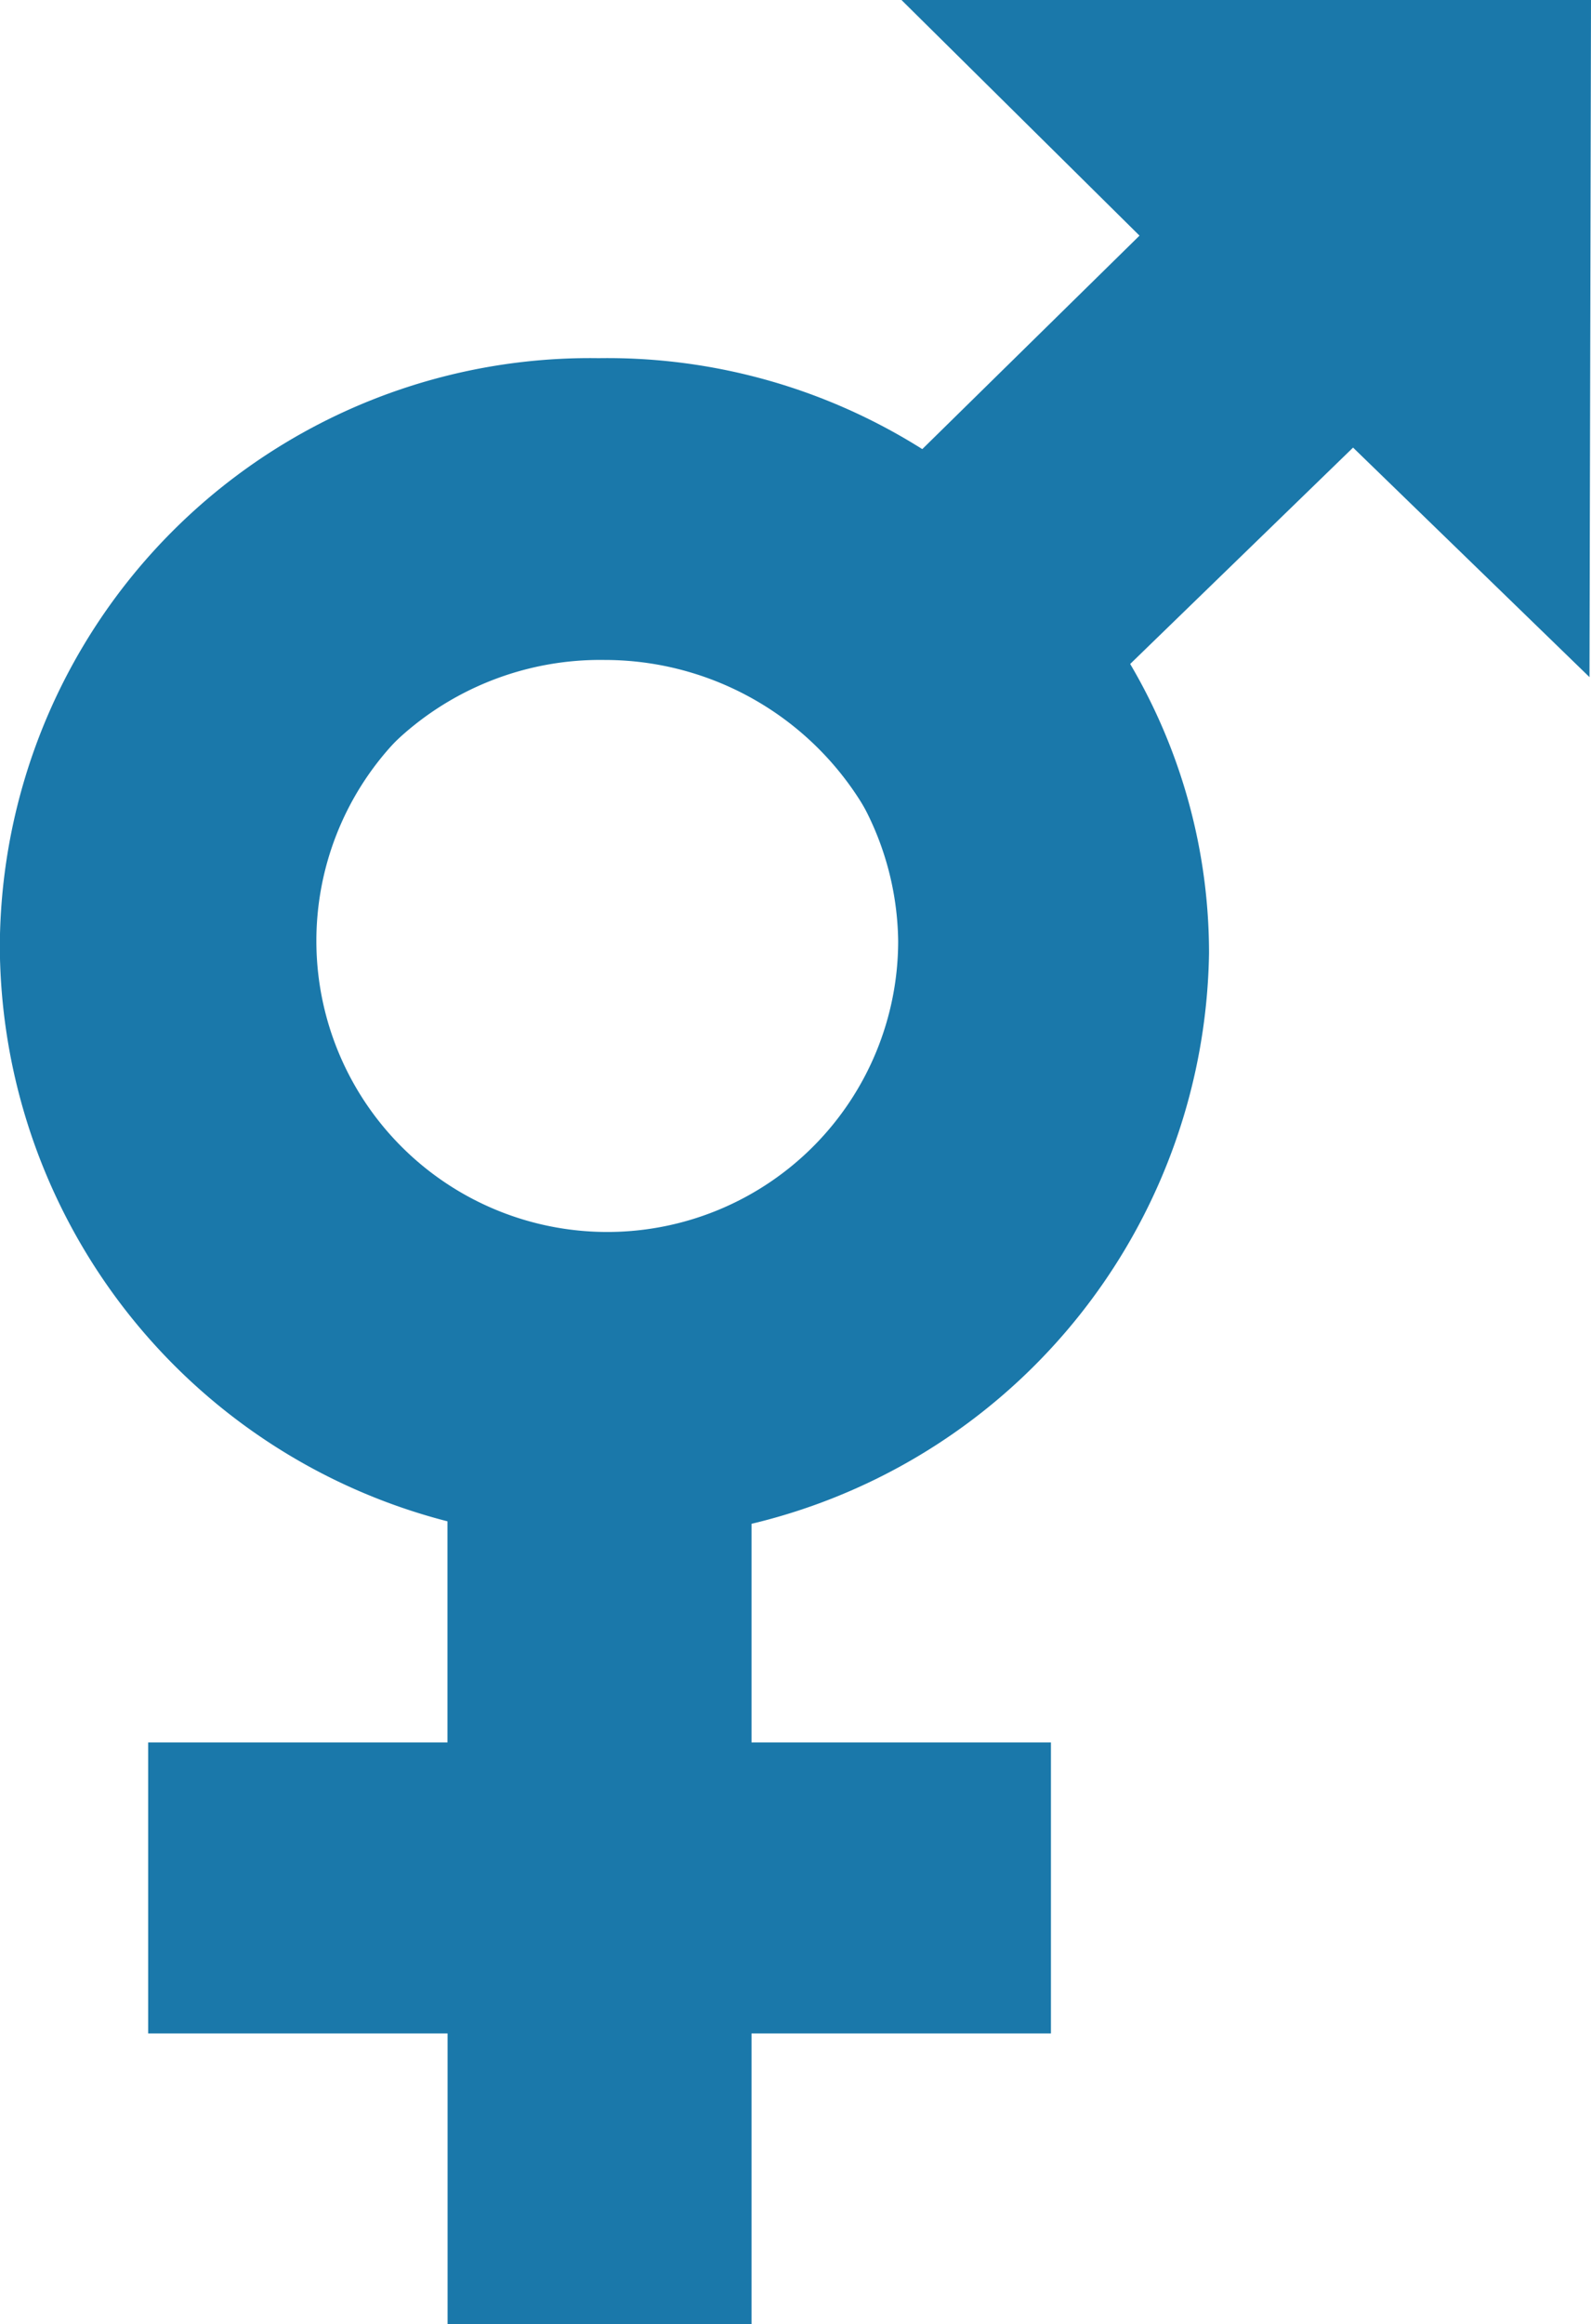
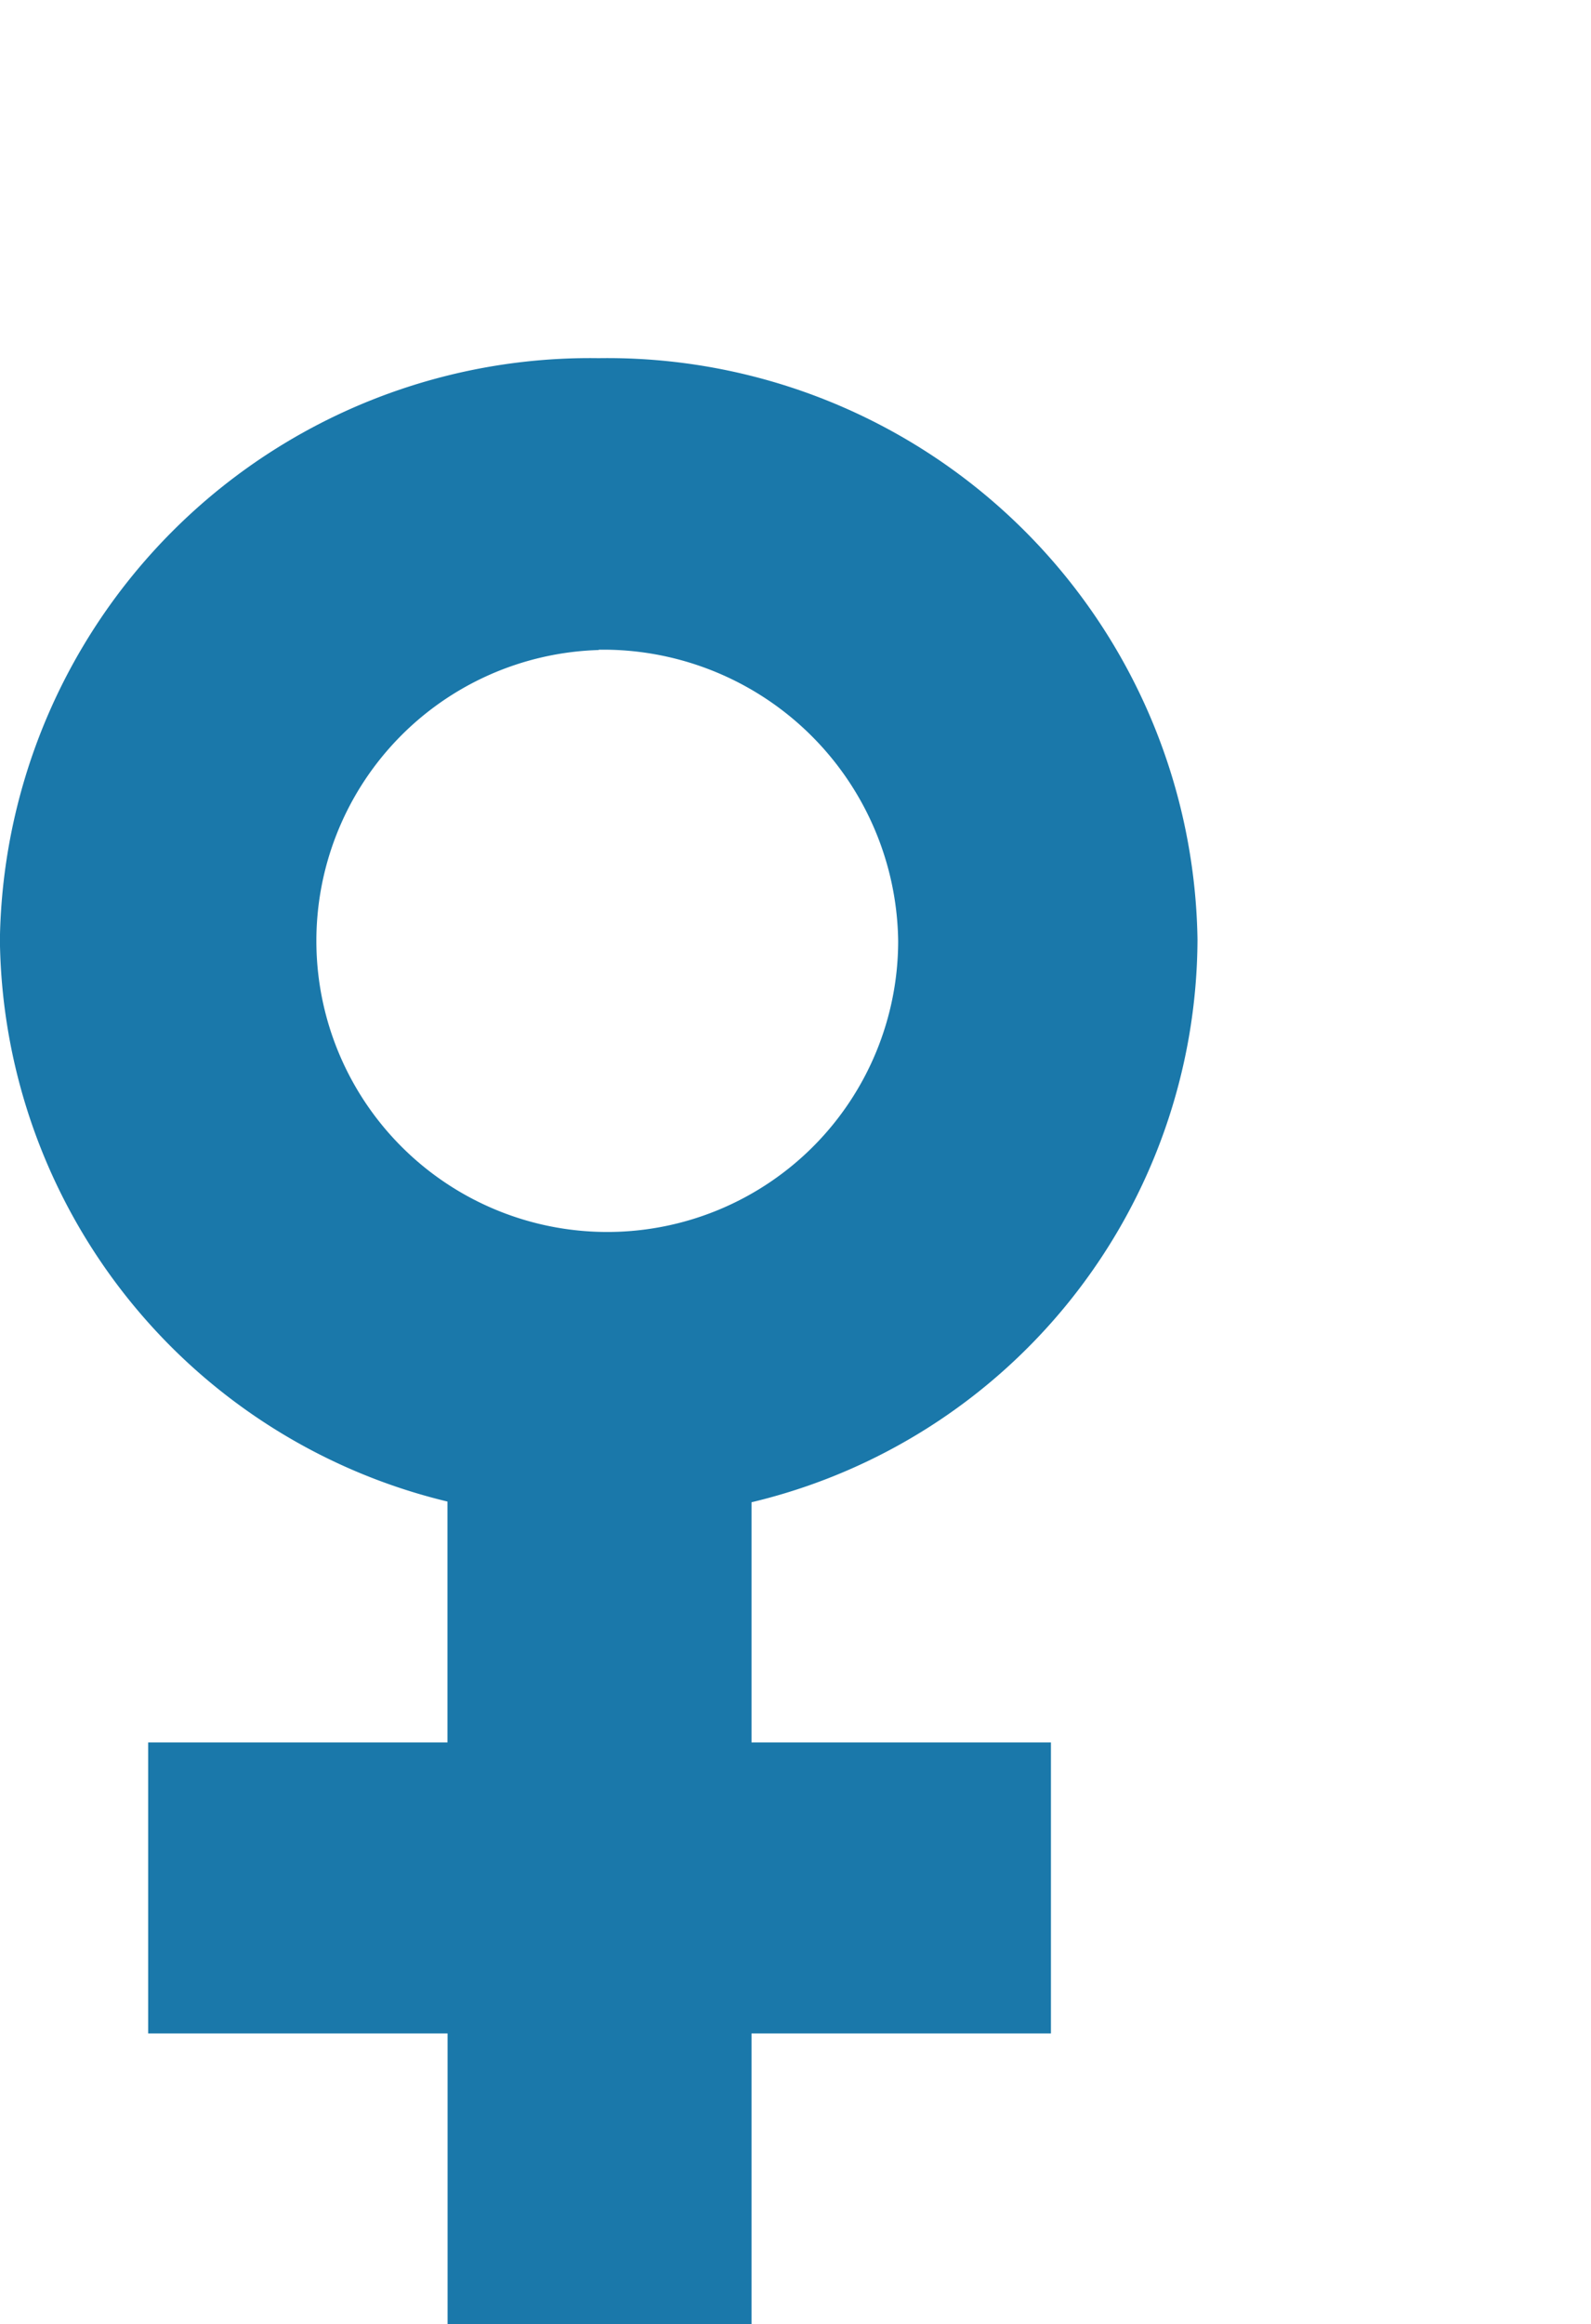
<svg xmlns="http://www.w3.org/2000/svg" width="15.861" height="23.159" viewBox="0 0 15.861 23.159">
  <g id="Group_7733" data-name="Group 7733" transform="translate(-9272 -832.788)">
    <path id="Icon_metro-female" data-name="Icon metro-female" d="M17.784,16.215V18.6h2.985v2.9H17.784v2.9H14.754V21.5H11.769V18.6h2.984v-2.4a5.823,5.823,0,0,1-4.462-5.6,5.883,5.883,0,0,1,5.97-5.793,5.882,5.882,0,0,1,5.969,5.793,5.785,5.785,0,0,1-4.446,5.607Zm-1.523-8.5a2.9,2.9,0,1,0,2.985,2.9A2.941,2.941,0,0,0,16.261,7.712Z" transform="translate(9261.708 831.55)" fill="#1A78AA " />
-     <path id="Icon_metro-male" data-name="Icon metro-male" d="M16.351,7.716h6.874l-.015,6.747-2.357-2.287-2.222,2.156a5.675,5.675,0,0,1,.786,2.881,5.939,5.939,0,0,1-6.027,5.848,5.94,5.94,0,0,1-6.027-5.848,5.94,5.94,0,0,1,6.027-5.848,6.131,6.131,0,0,1,3.134.86l2.2-2.161L16.351,7.716Zm-5.973,9.5a3.015,3.015,0,1,0,3.013-2.924A2.97,2.97,0,0,0,10.378,17.214Z" transform="translate(9264.636 825.072)" fill="#1A78AA " />
  </g>
</svg>